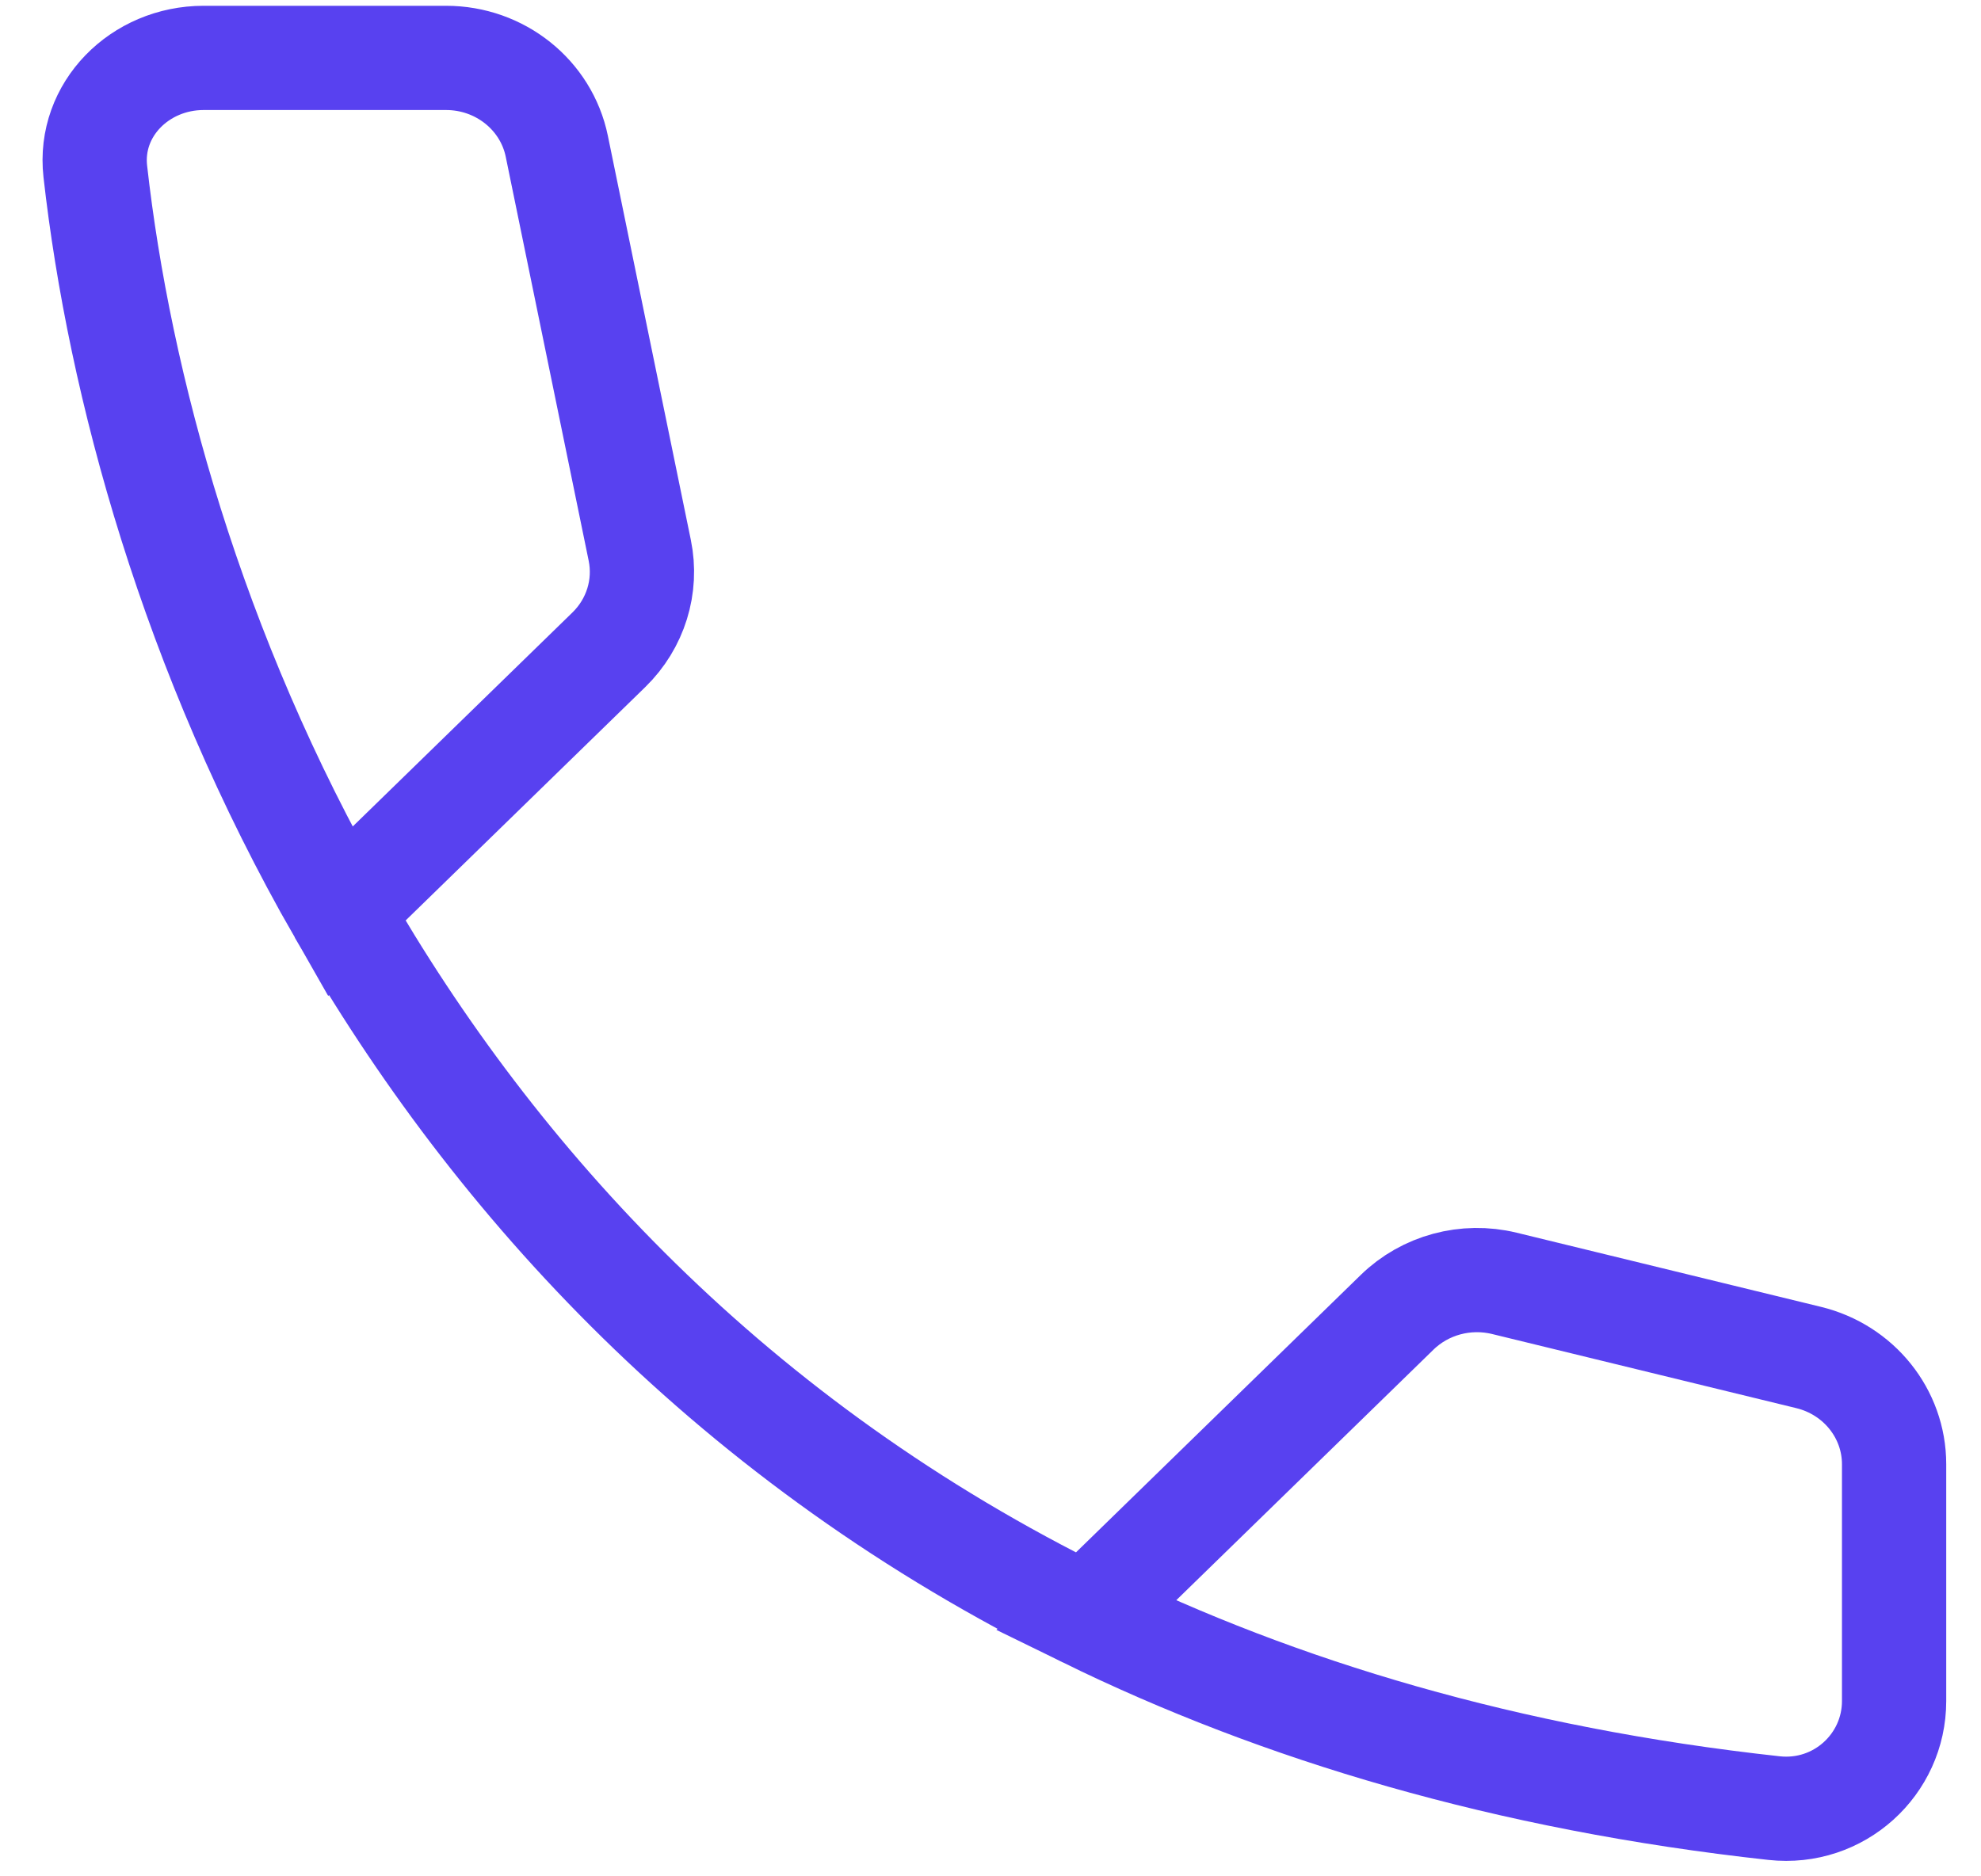
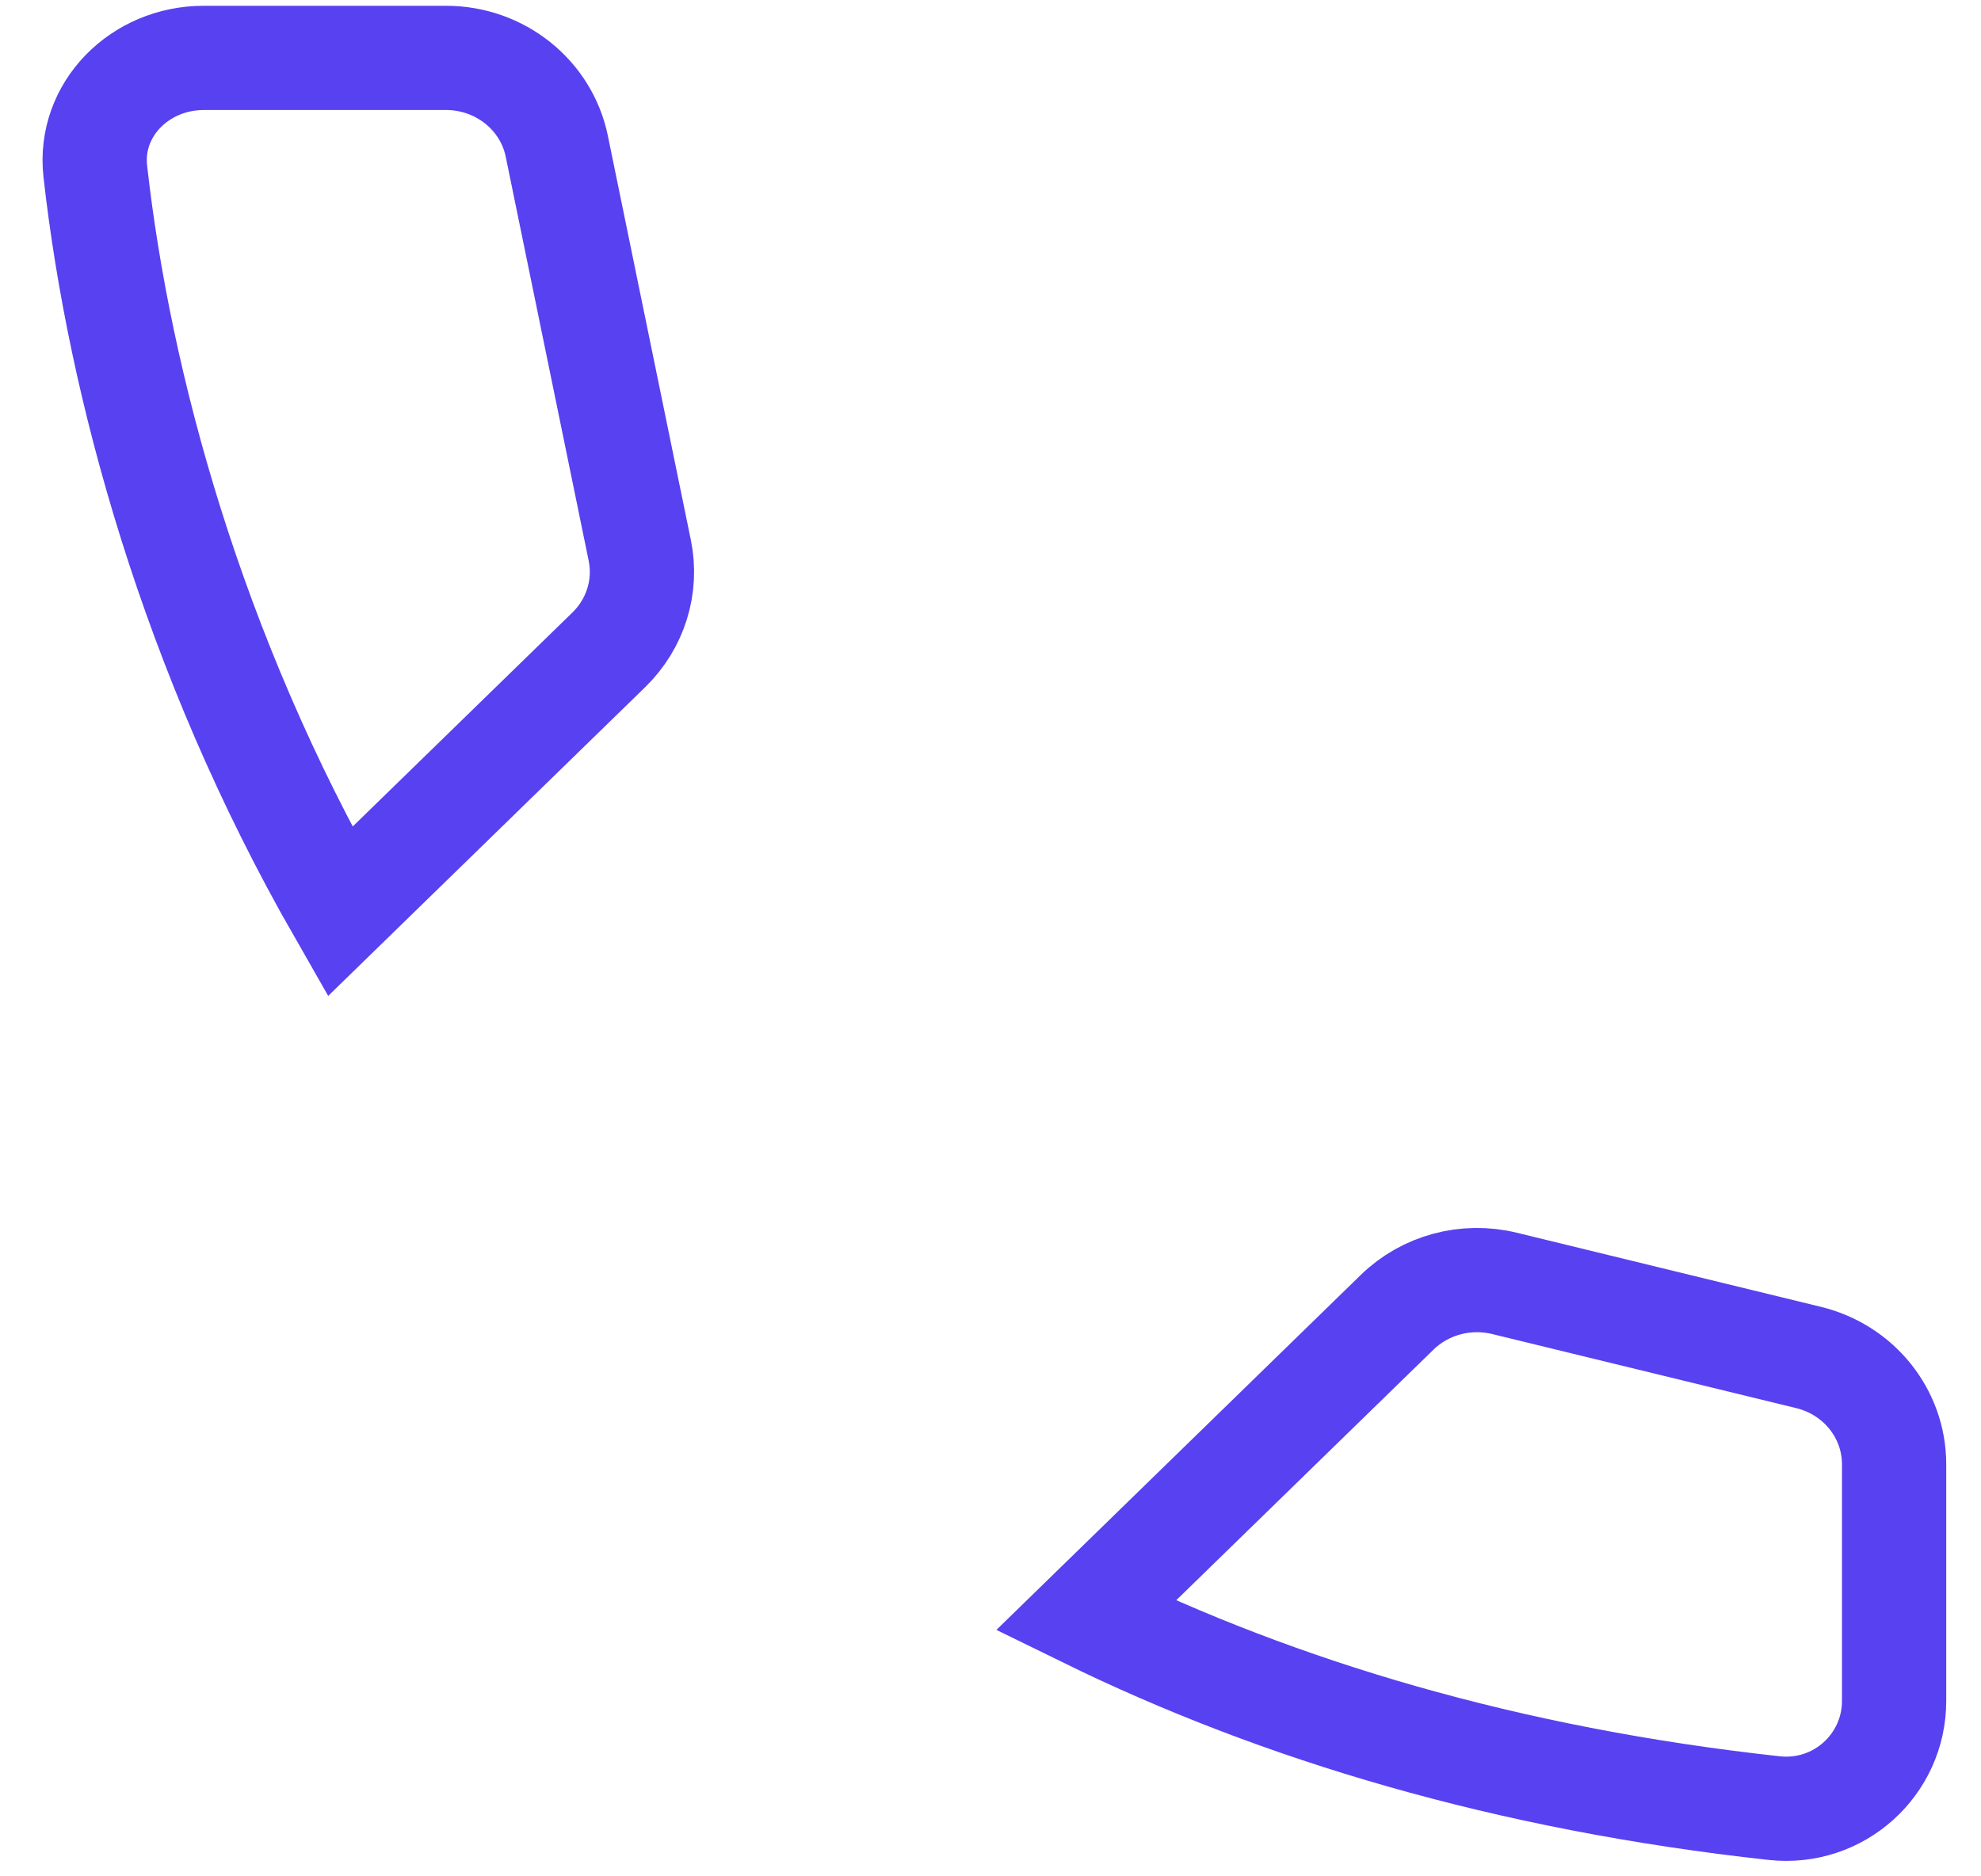
<svg xmlns="http://www.w3.org/2000/svg" width="38" height="36" viewBox="0 0 38 36" fill="none">
-   <path d="M20.827 30.998C24.538 32.817 28.906 34.13 34.031 34.691C35.275 34.827 36.333 33.856 36.333 32.637V28.093C36.333 27.124 35.656 26.279 34.692 26.045L28.857 24.623C28.118 24.443 27.337 24.654 26.799 25.179L20.827 30.998ZM20.827 30.998C14.076 27.687 9.503 22.697 6.522 17.491M6.522 17.491C3.682 12.531 2.287 7.374 1.828 3.287C1.695 2.101 2.682 1.111 3.906 1.111H8.557C9.59 1.111 10.479 1.821 10.681 2.808L12.272 10.559C12.414 11.251 12.192 11.966 11.68 12.466L6.522 17.491Z" stroke="#5841F0" stroke-width="2" />
+   <path d="M20.827 30.998C24.538 32.817 28.906 34.13 34.031 34.691C35.275 34.827 36.333 33.856 36.333 32.637V28.093C36.333 27.124 35.656 26.279 34.692 26.045L28.857 24.623C28.118 24.443 27.337 24.654 26.799 25.179L20.827 30.998ZM20.827 30.998M6.522 17.491C3.682 12.531 2.287 7.374 1.828 3.287C1.695 2.101 2.682 1.111 3.906 1.111H8.557C9.59 1.111 10.479 1.821 10.681 2.808L12.272 10.559C12.414 11.251 12.192 11.966 11.68 12.466L6.522 17.491Z" stroke="#5841F0" stroke-width="2" />
</svg>